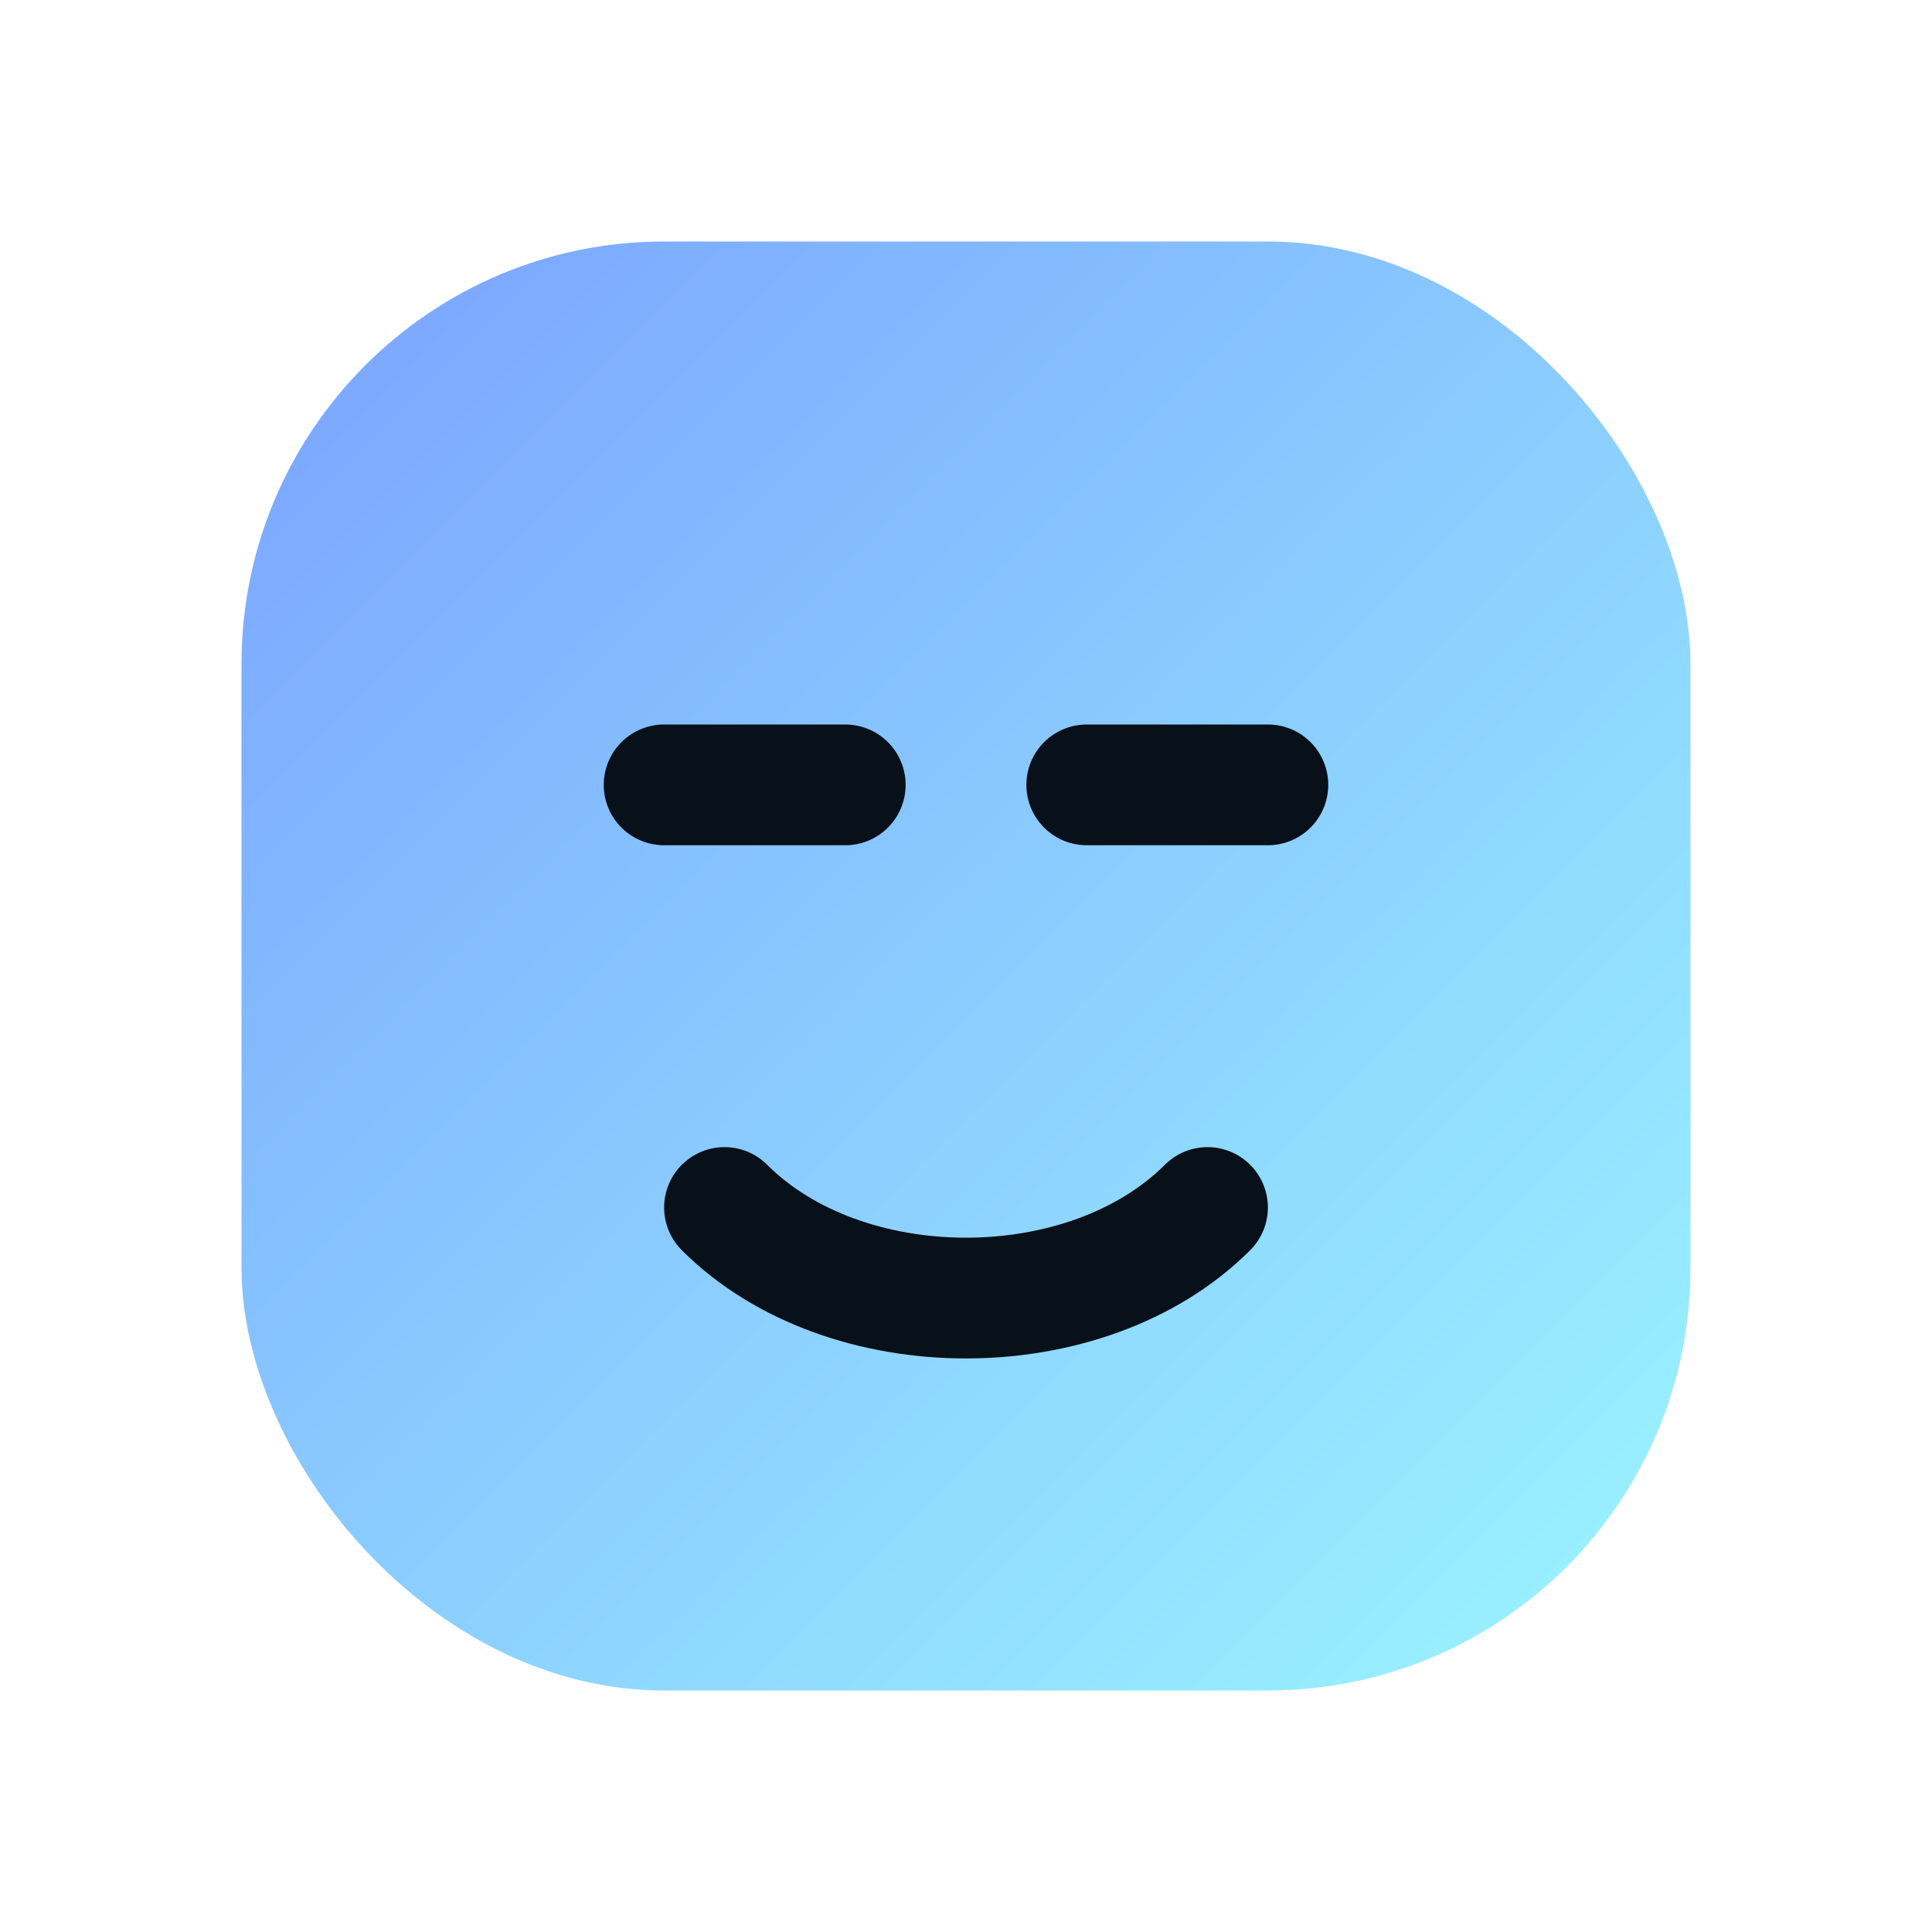
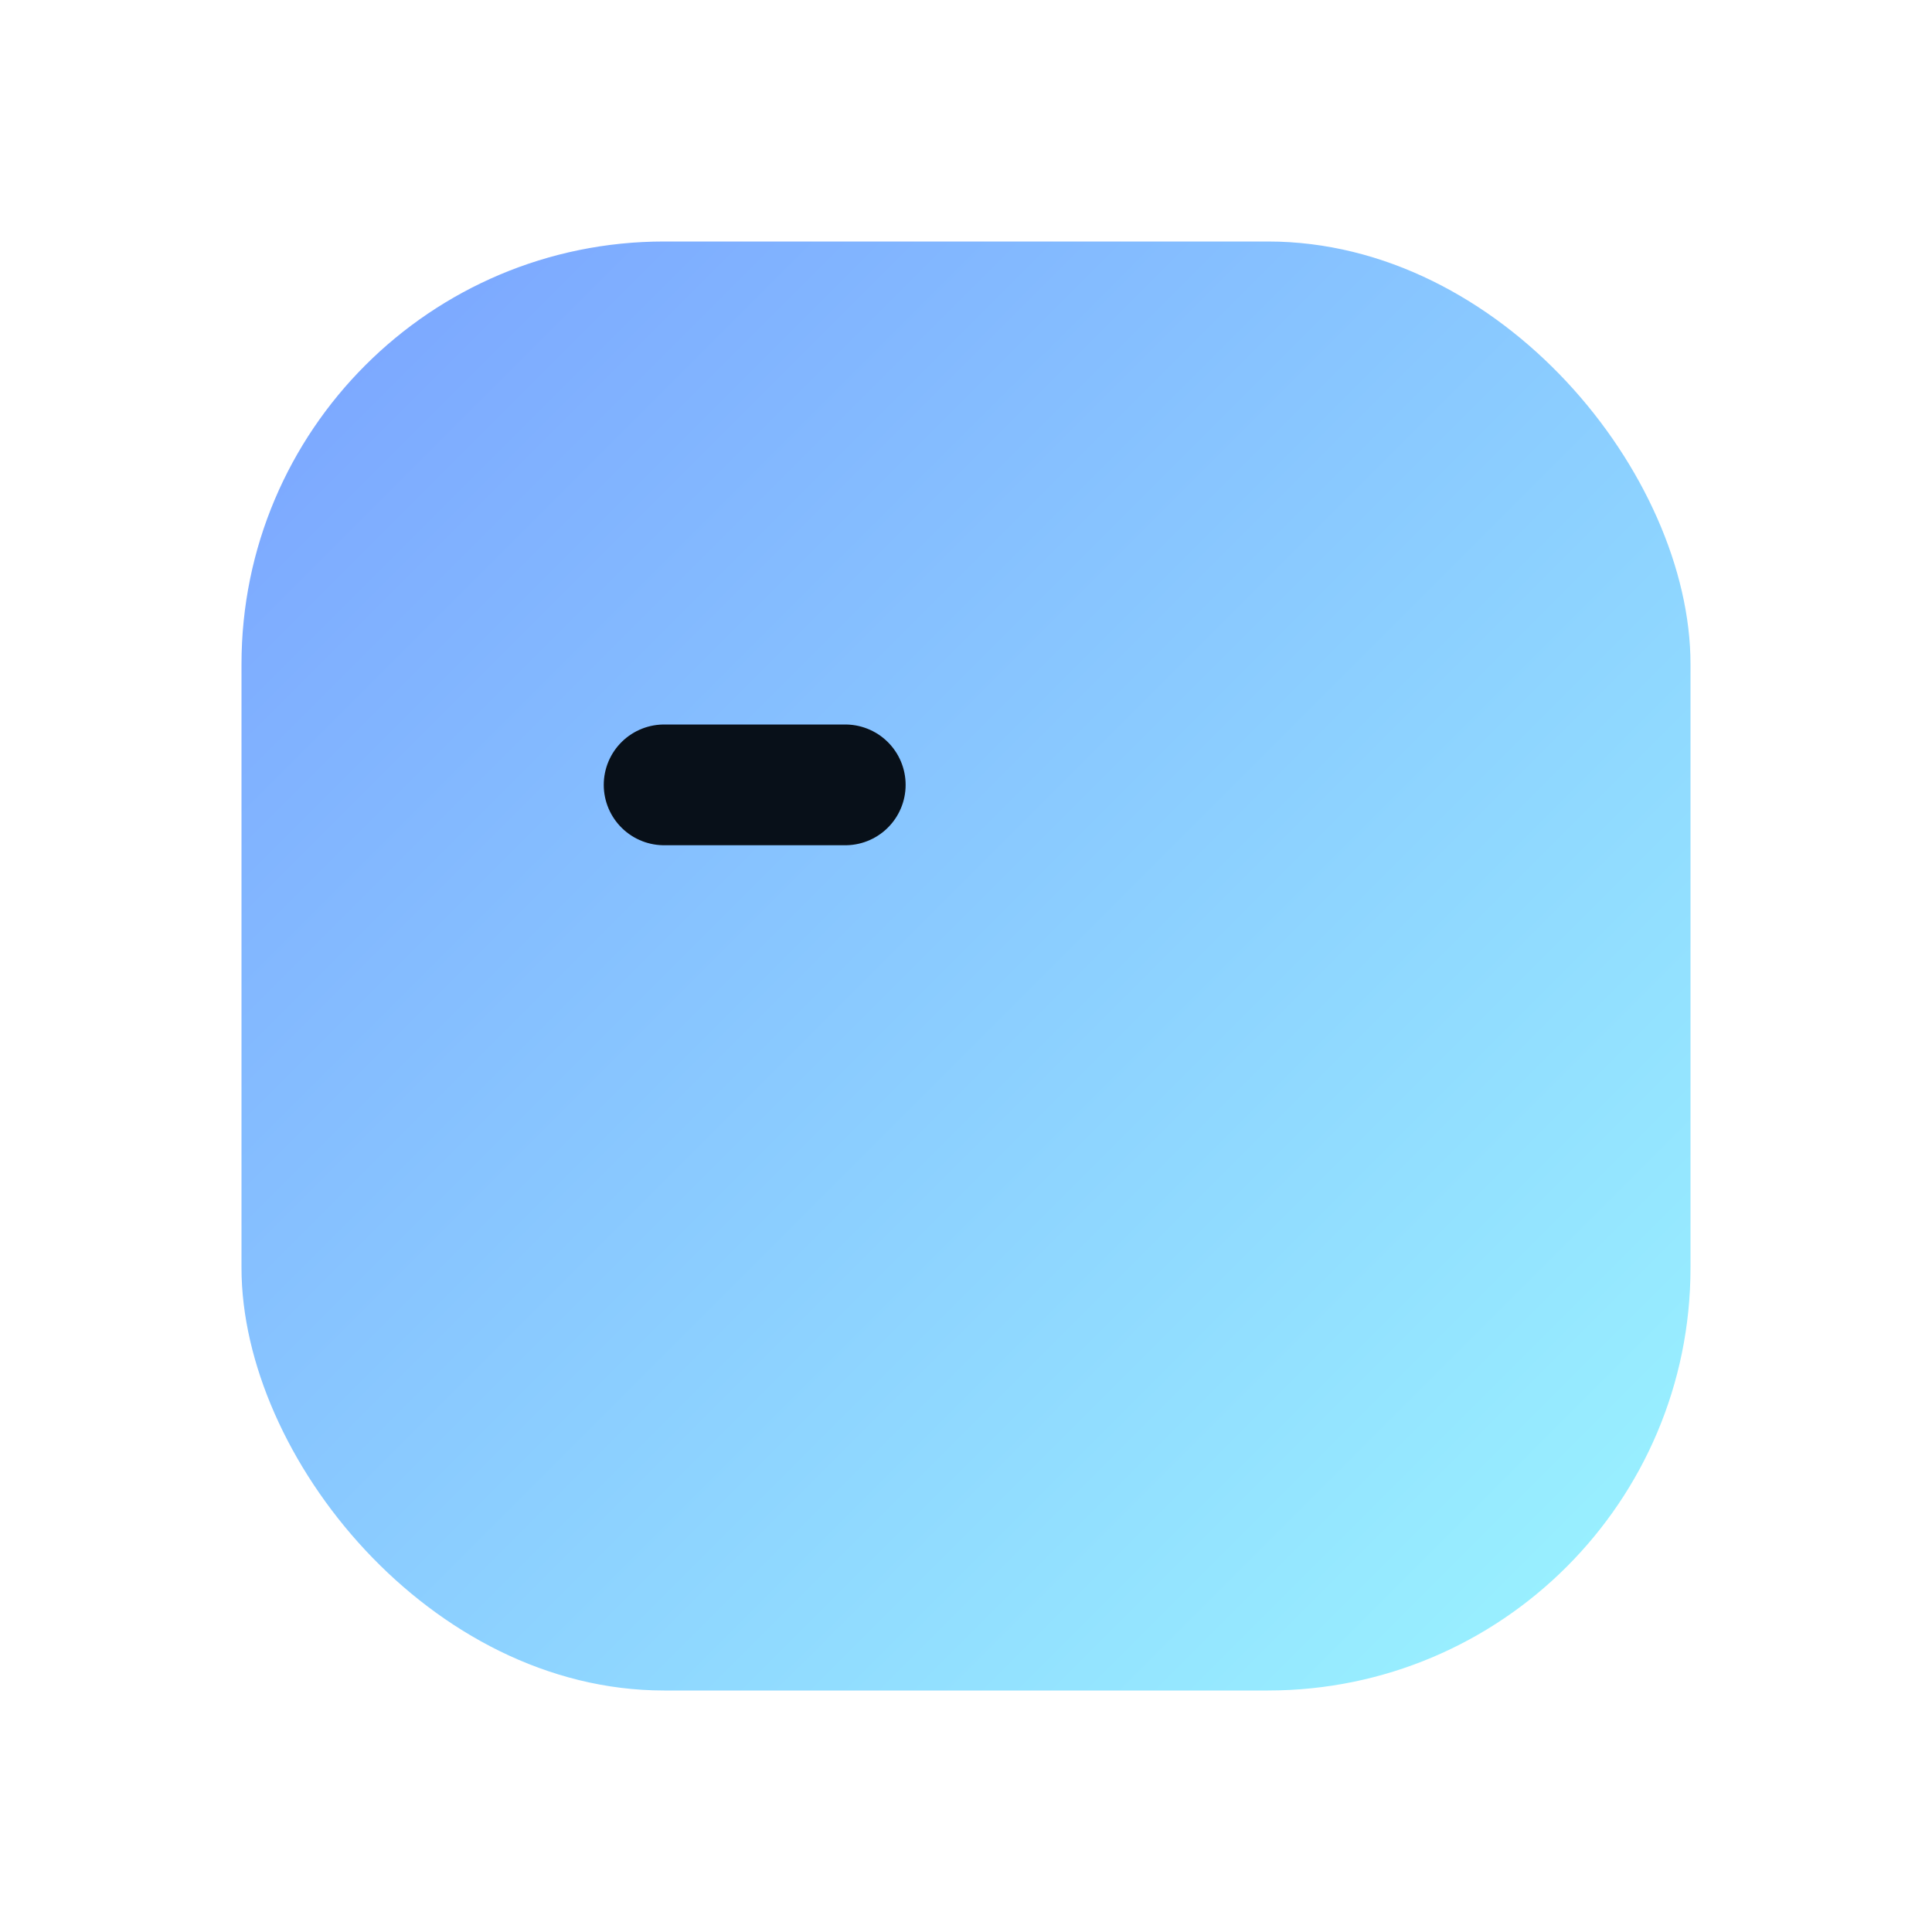
<svg xmlns="http://www.w3.org/2000/svg" viewBox="0 0 64 64">
  <defs>
    <linearGradient id="g" x1="0" y1="0" x2="1" y2="1">
      <stop offset="0" stop-color="#7aa2ff" />
      <stop offset="1" stop-color="#9bf6ff" />
    </linearGradient>
  </defs>
  <rect x="8" y="8" width="48" height="48" rx="14" fill="url(#g)" />
-   <path d="M24 40c4 4 12 4 16 0" fill="none" stroke="#081019" stroke-width="4" stroke-linecap="round" />
-   <path d="M22 26h6M36 26h6" stroke="#081019" stroke-width="4" stroke-linecap="round" />
+   <path d="M22 26h6M36 26" stroke="#081019" stroke-width="4" stroke-linecap="round" />
</svg>